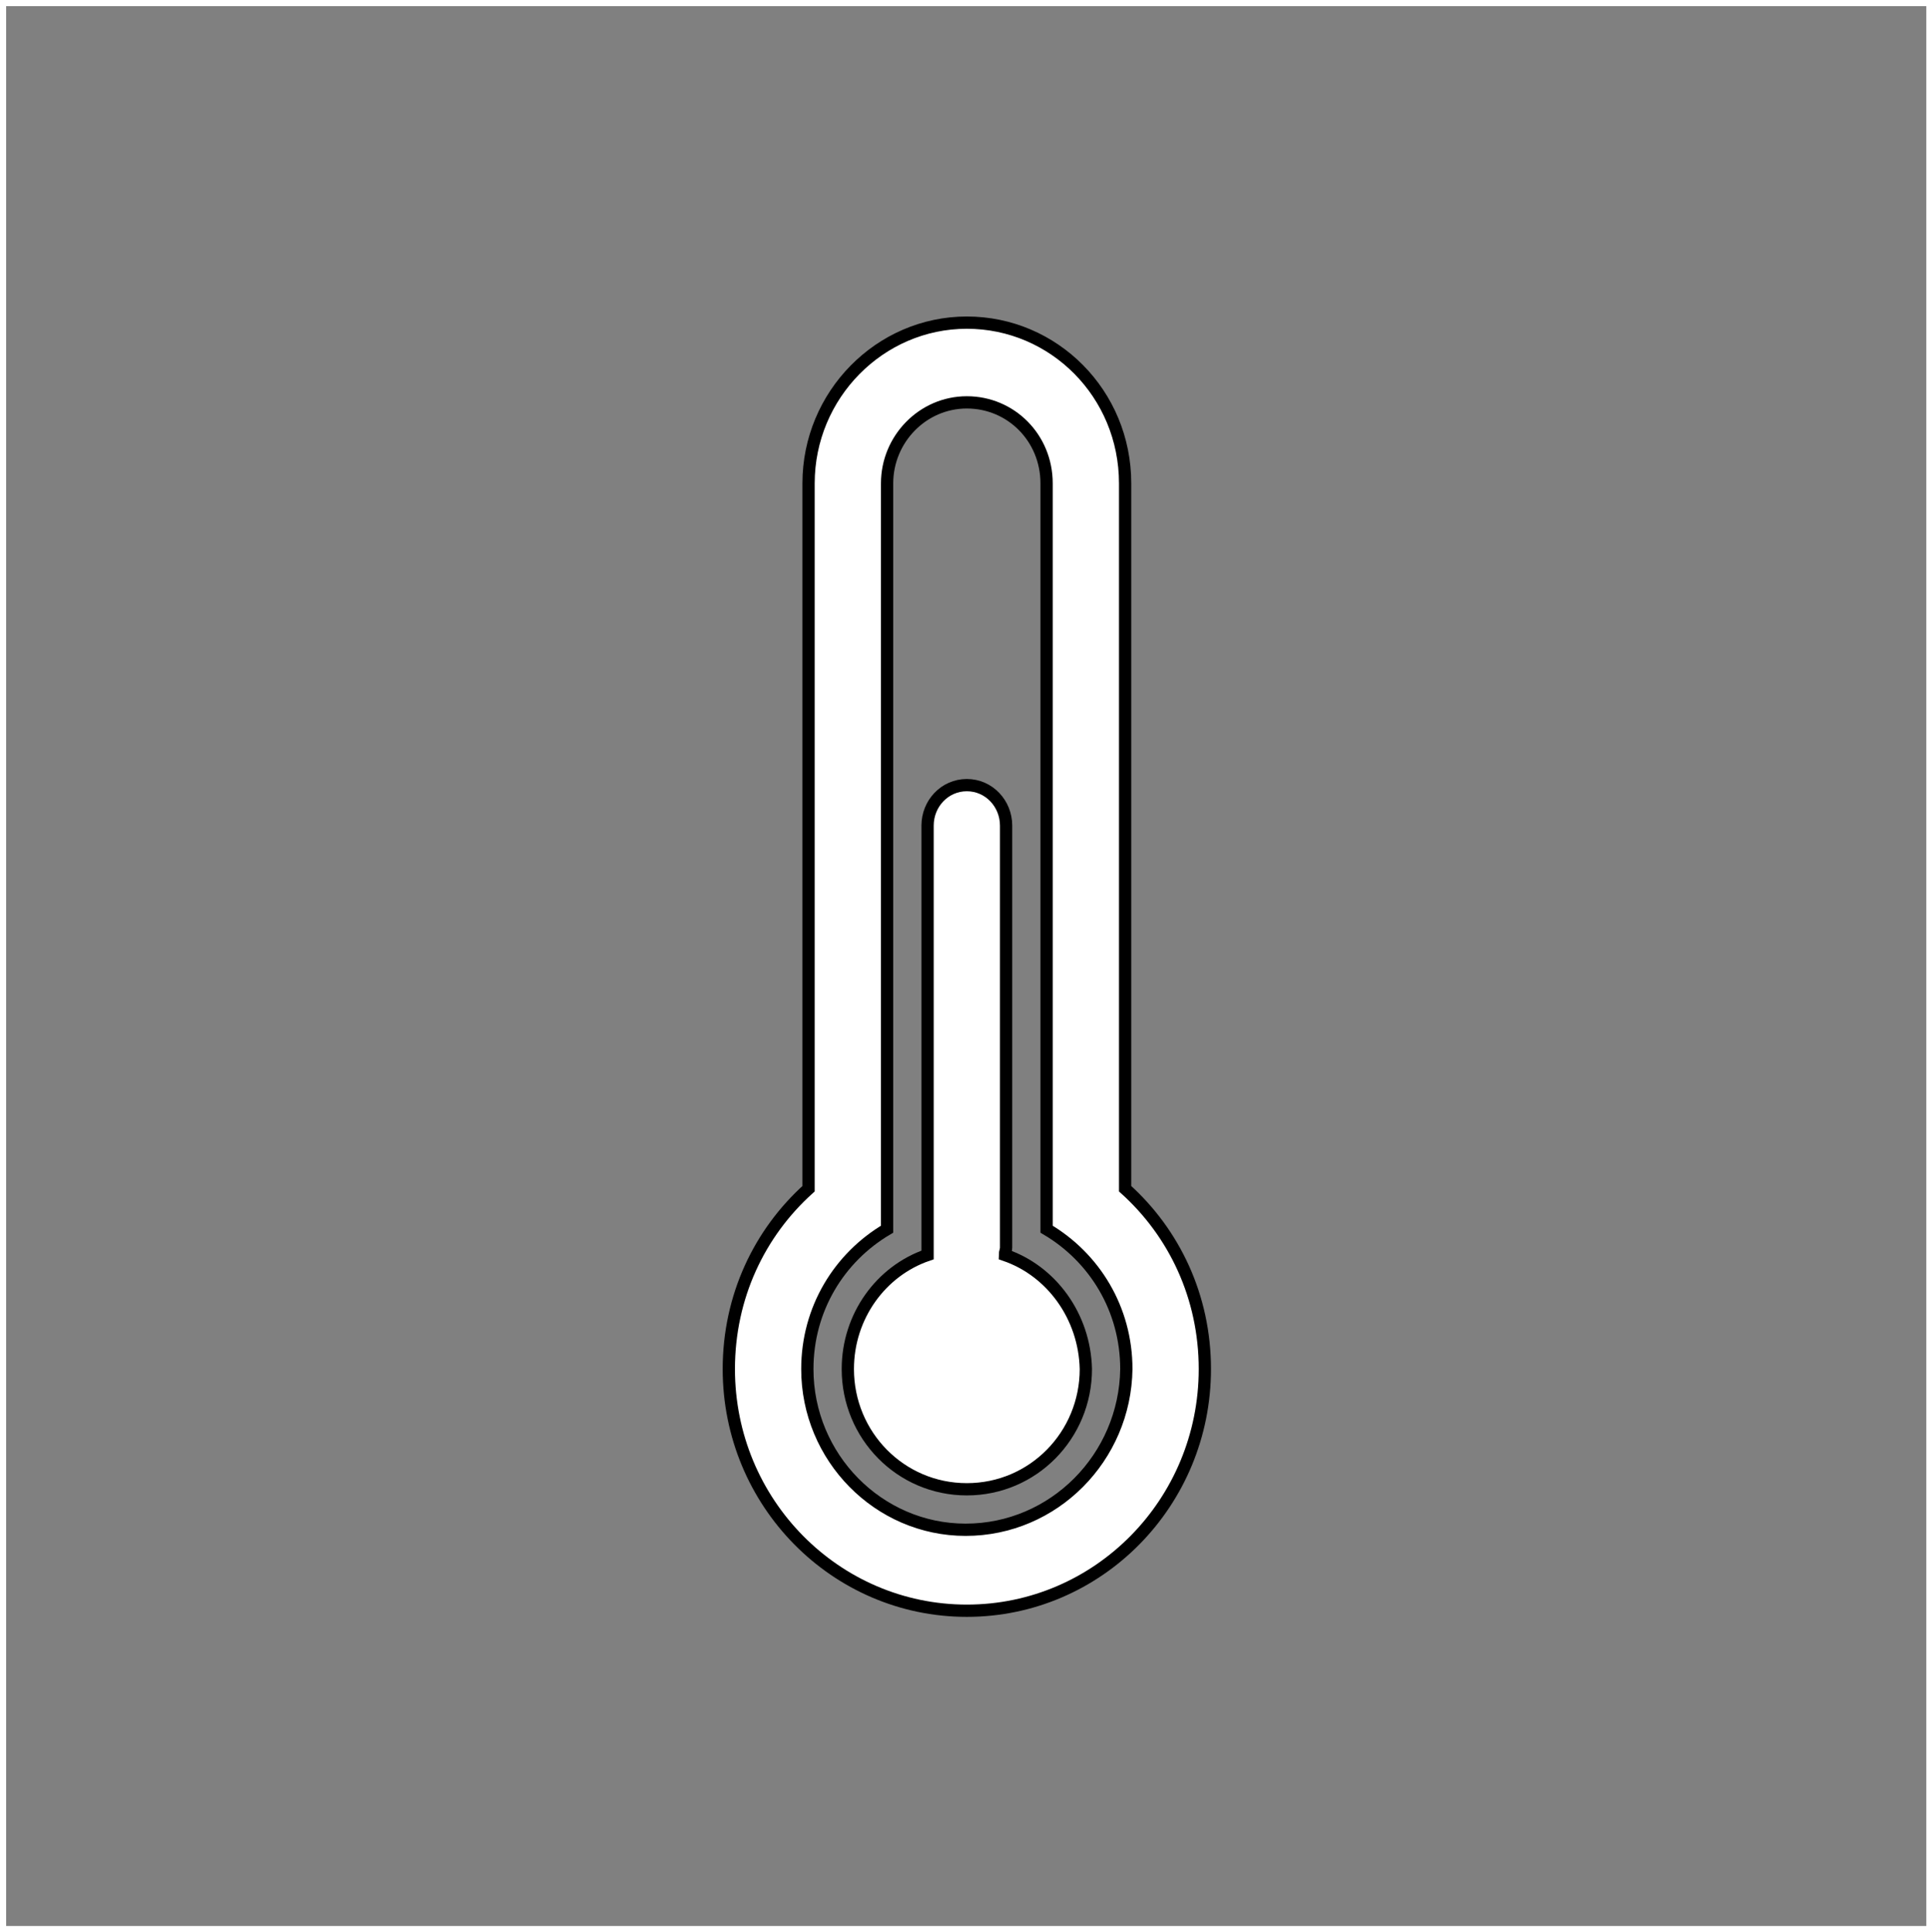
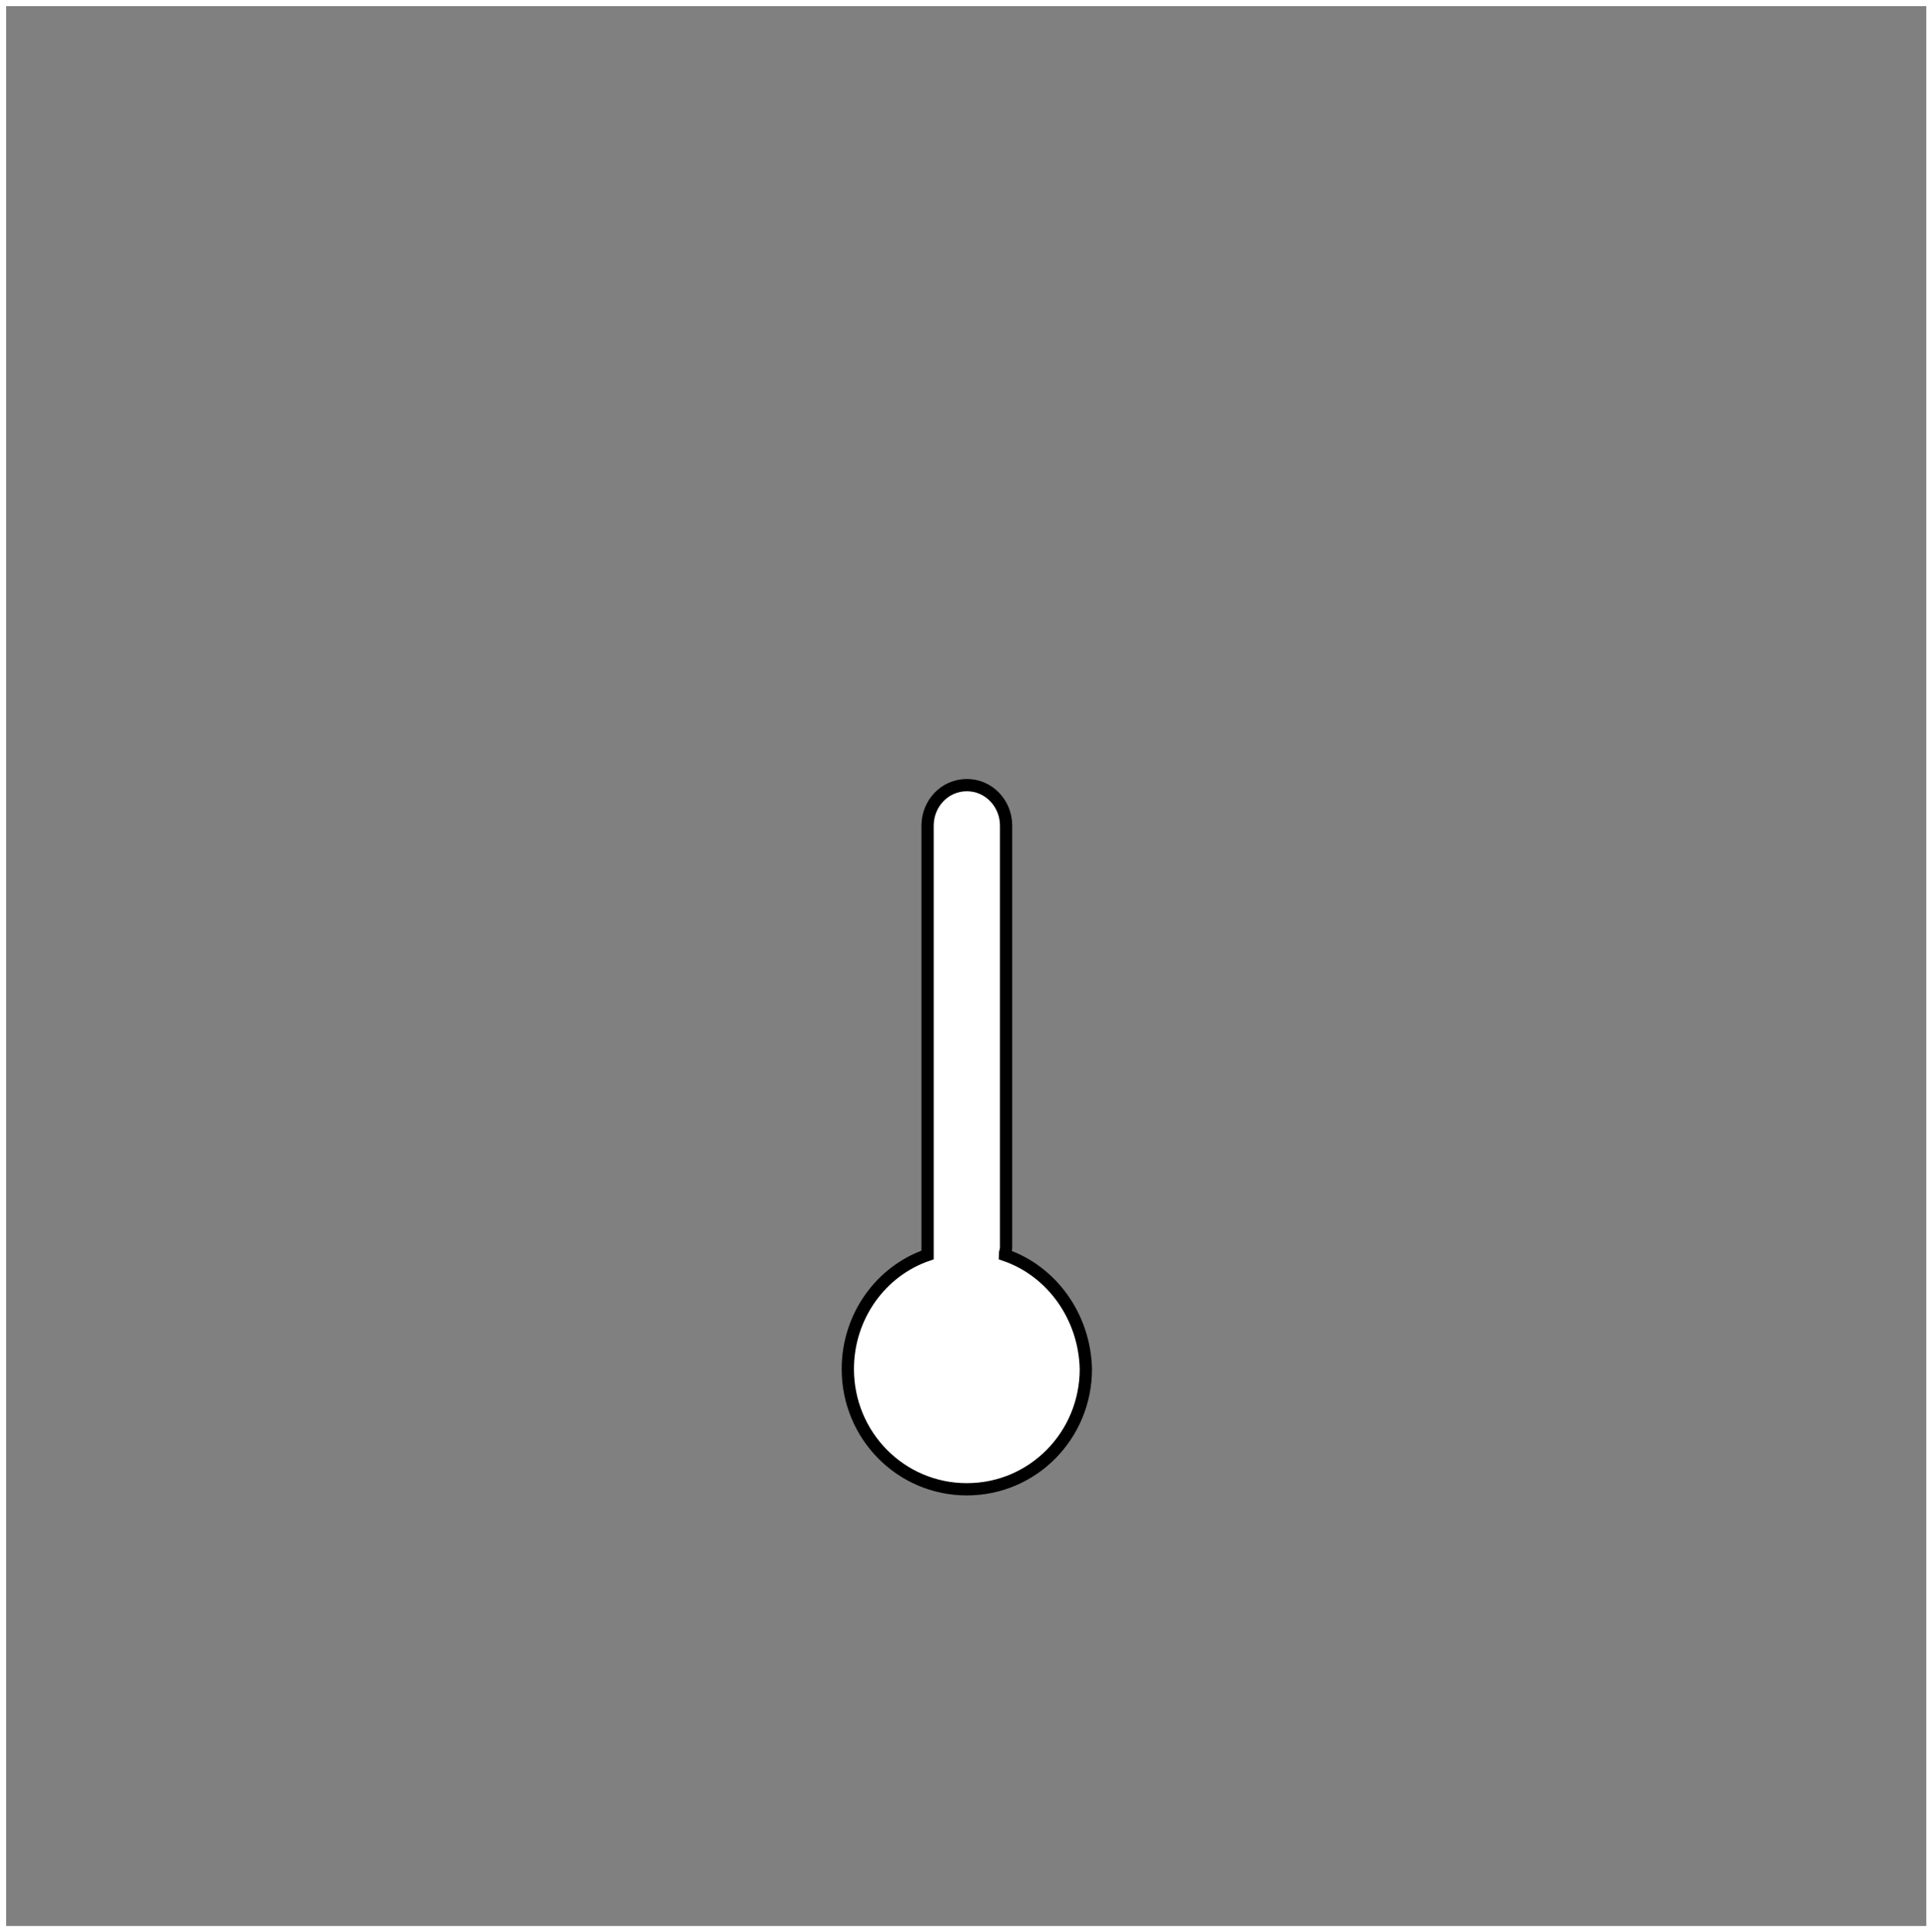
<svg xmlns="http://www.w3.org/2000/svg" version="1.1" id="Thermometer" x="0px" y="0px" viewBox="0 0 157.3 157.5" style="enable-background:new 0 0 157.3 157.5;" xml:space="preserve">
  <rect x="0" y="0" width="157.3" height="157.5" fill="#808080" stroke="none" />
  <style type="text/css">
	.st0{fill:none;stroke:#FFFFFF;stroke-miterlimit:10;}
	.st1{fill:#FFFFFF;stroke:#000000;stroke-miterlimit:10;}
</style>
  <rect class="st0" width="157.5" height="157.5" />
-   <path class="st1" d="M91.7,96.9V39.4c0-7.3-5.8-13.1-12.9-13.1s-12.9,5.9-12.9,13.1v57.5c-4,3.6-6.5,8.8-6.5,14.7  c0,10.9,8.7,19.7,19.4,19.7s19.4-8.8,19.4-19.7C98.2,105.7,95.7,100.5,91.7,96.9z M78.7,124.7c-7.1,0-12.9-5.9-12.9-13.1  c0-4.9,2.6-9.1,6.5-11.4V39.4c0-3.6,2.9-6.6,6.5-6.6s6.5,2.9,6.5,6.6v60.8c3.9,2.3,6.5,6.5,6.5,11.4  C91.7,118.8,85.9,124.7,78.7,124.7z" />
  <path class="st1" d="M81.9,102.3c0-0.2,0.1-0.4,0.1-0.6V67.3c0-1.8-1.4-3.3-3.2-3.3c-1.8,0-3.2,1.5-3.2,3.3v34.4c0,0.2,0,0.4,0,0.6  c-3.8,1.3-6.5,5-6.5,9.3c0,5.4,4.3,9.8,9.7,9.8s9.7-4.4,9.7-9.8C88.4,107.3,85.7,103.6,81.9,102.3z" />
</svg>